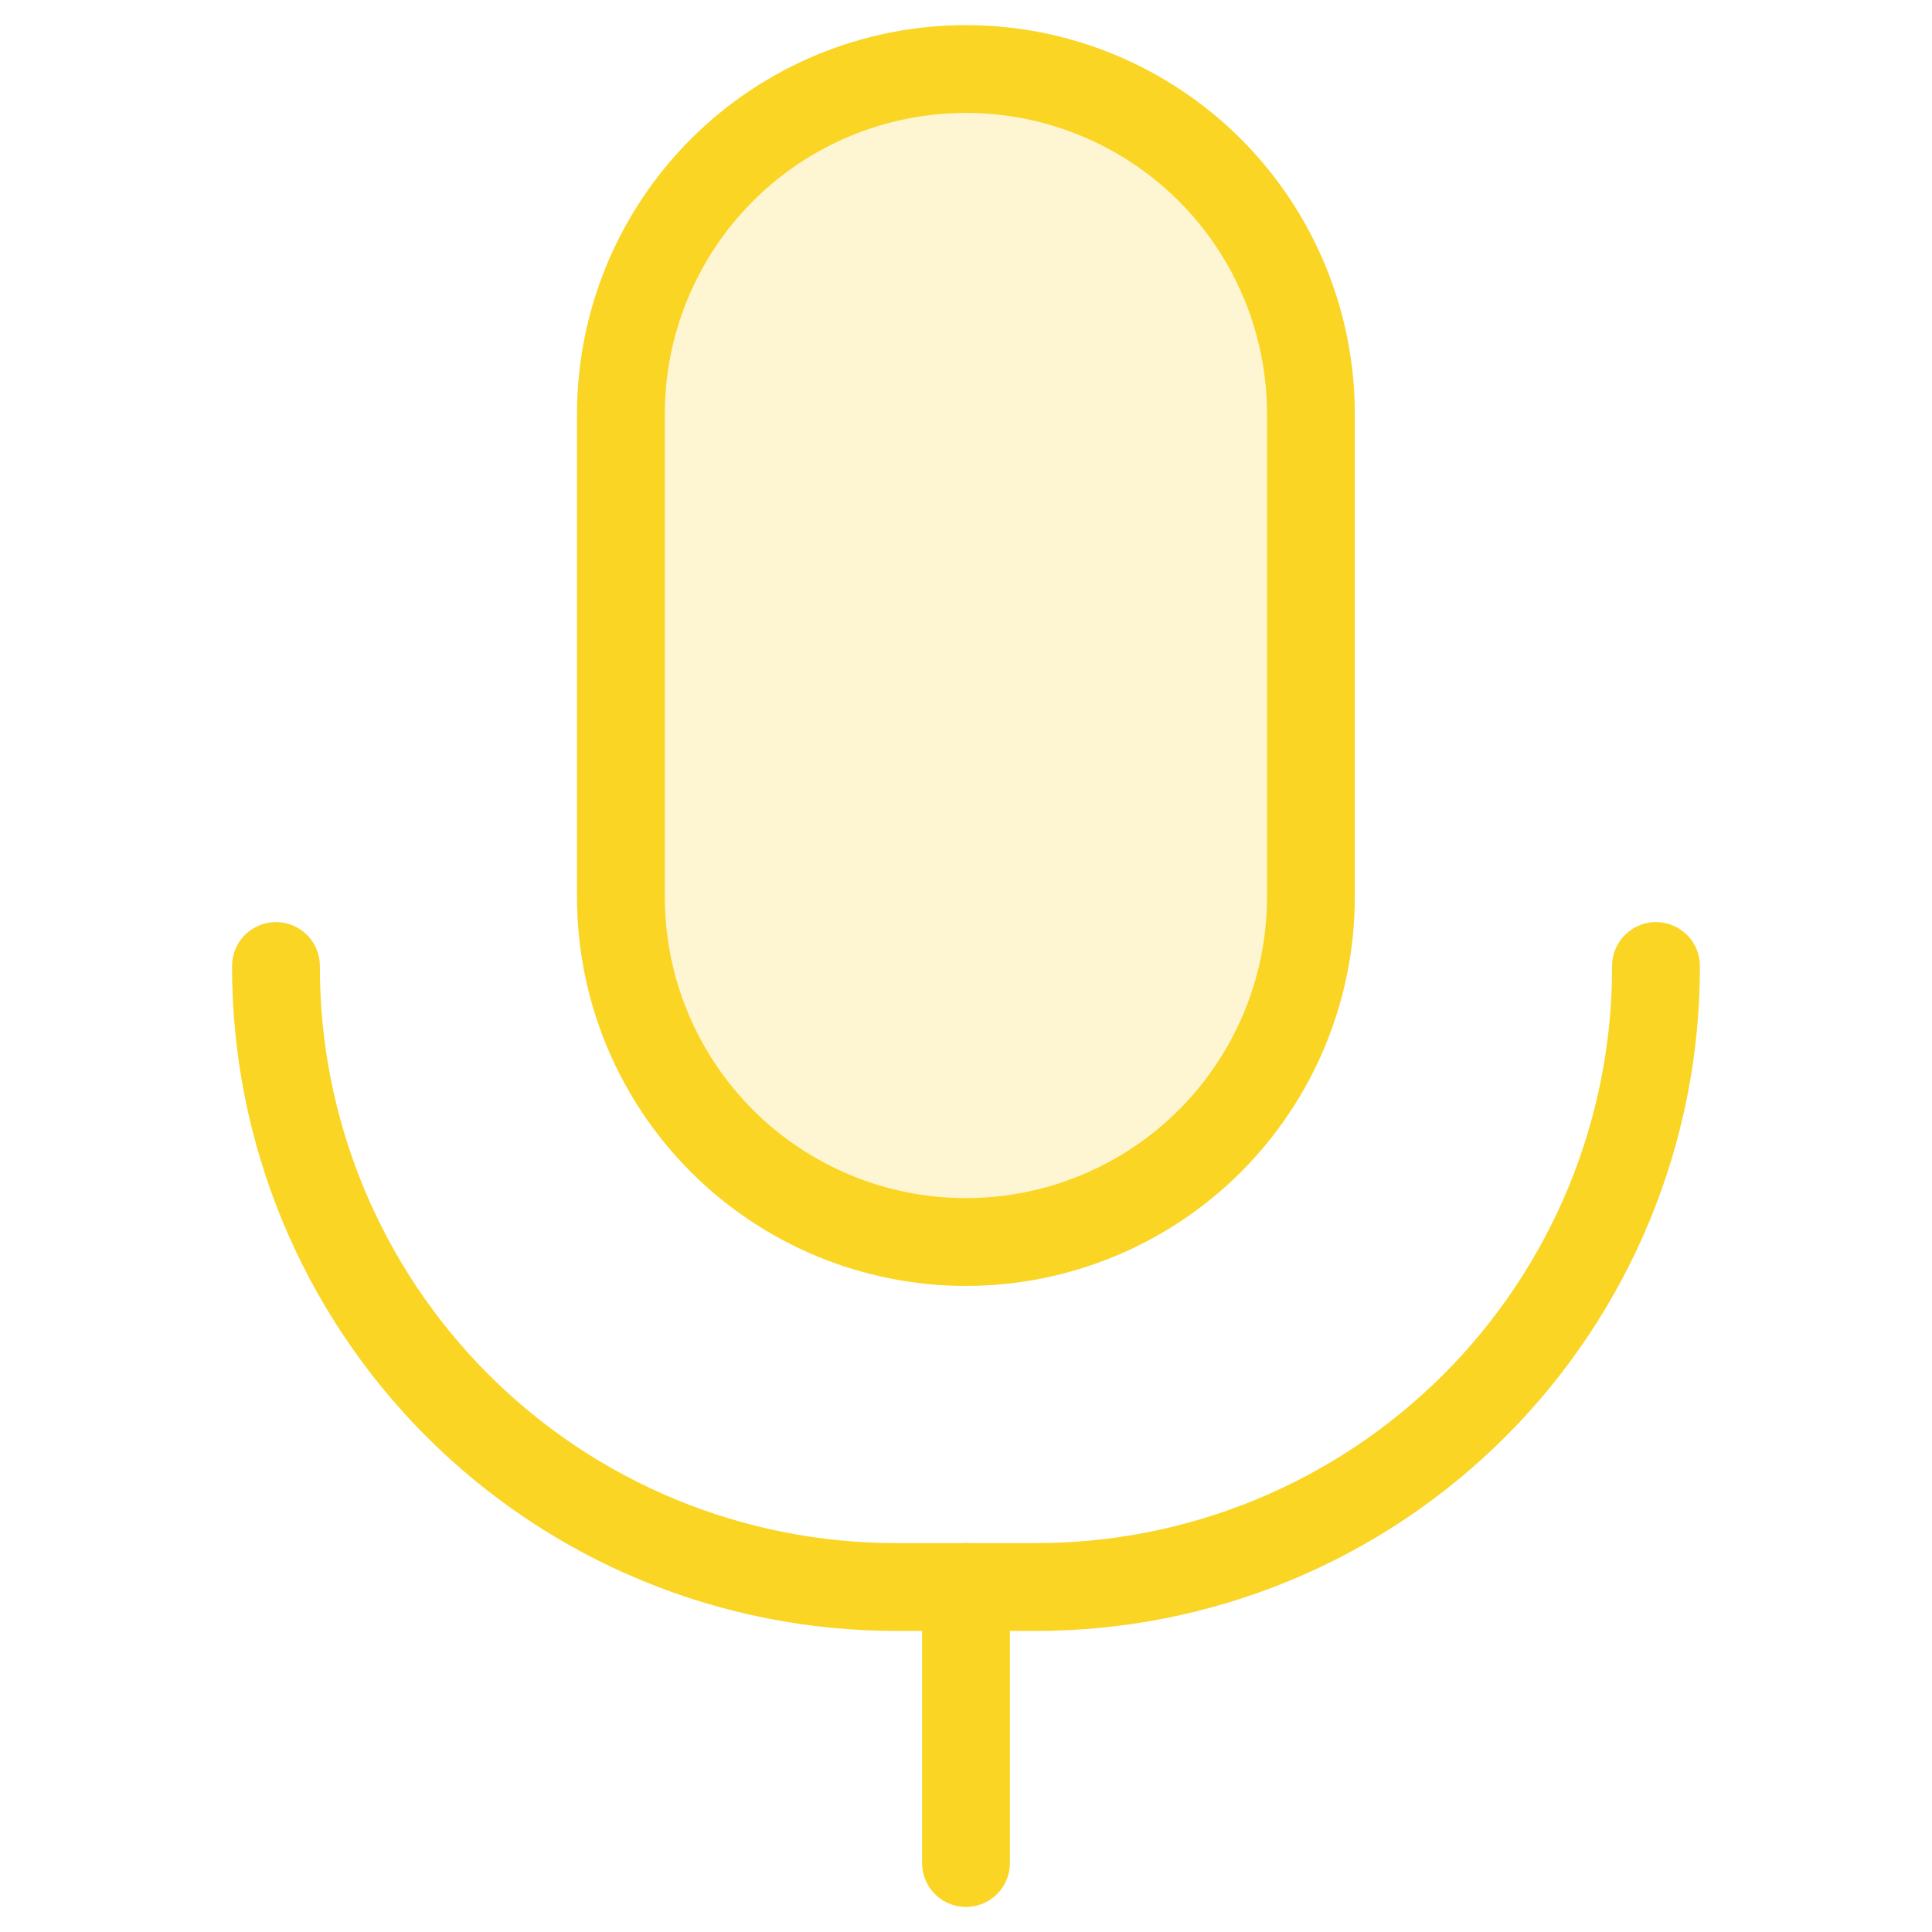
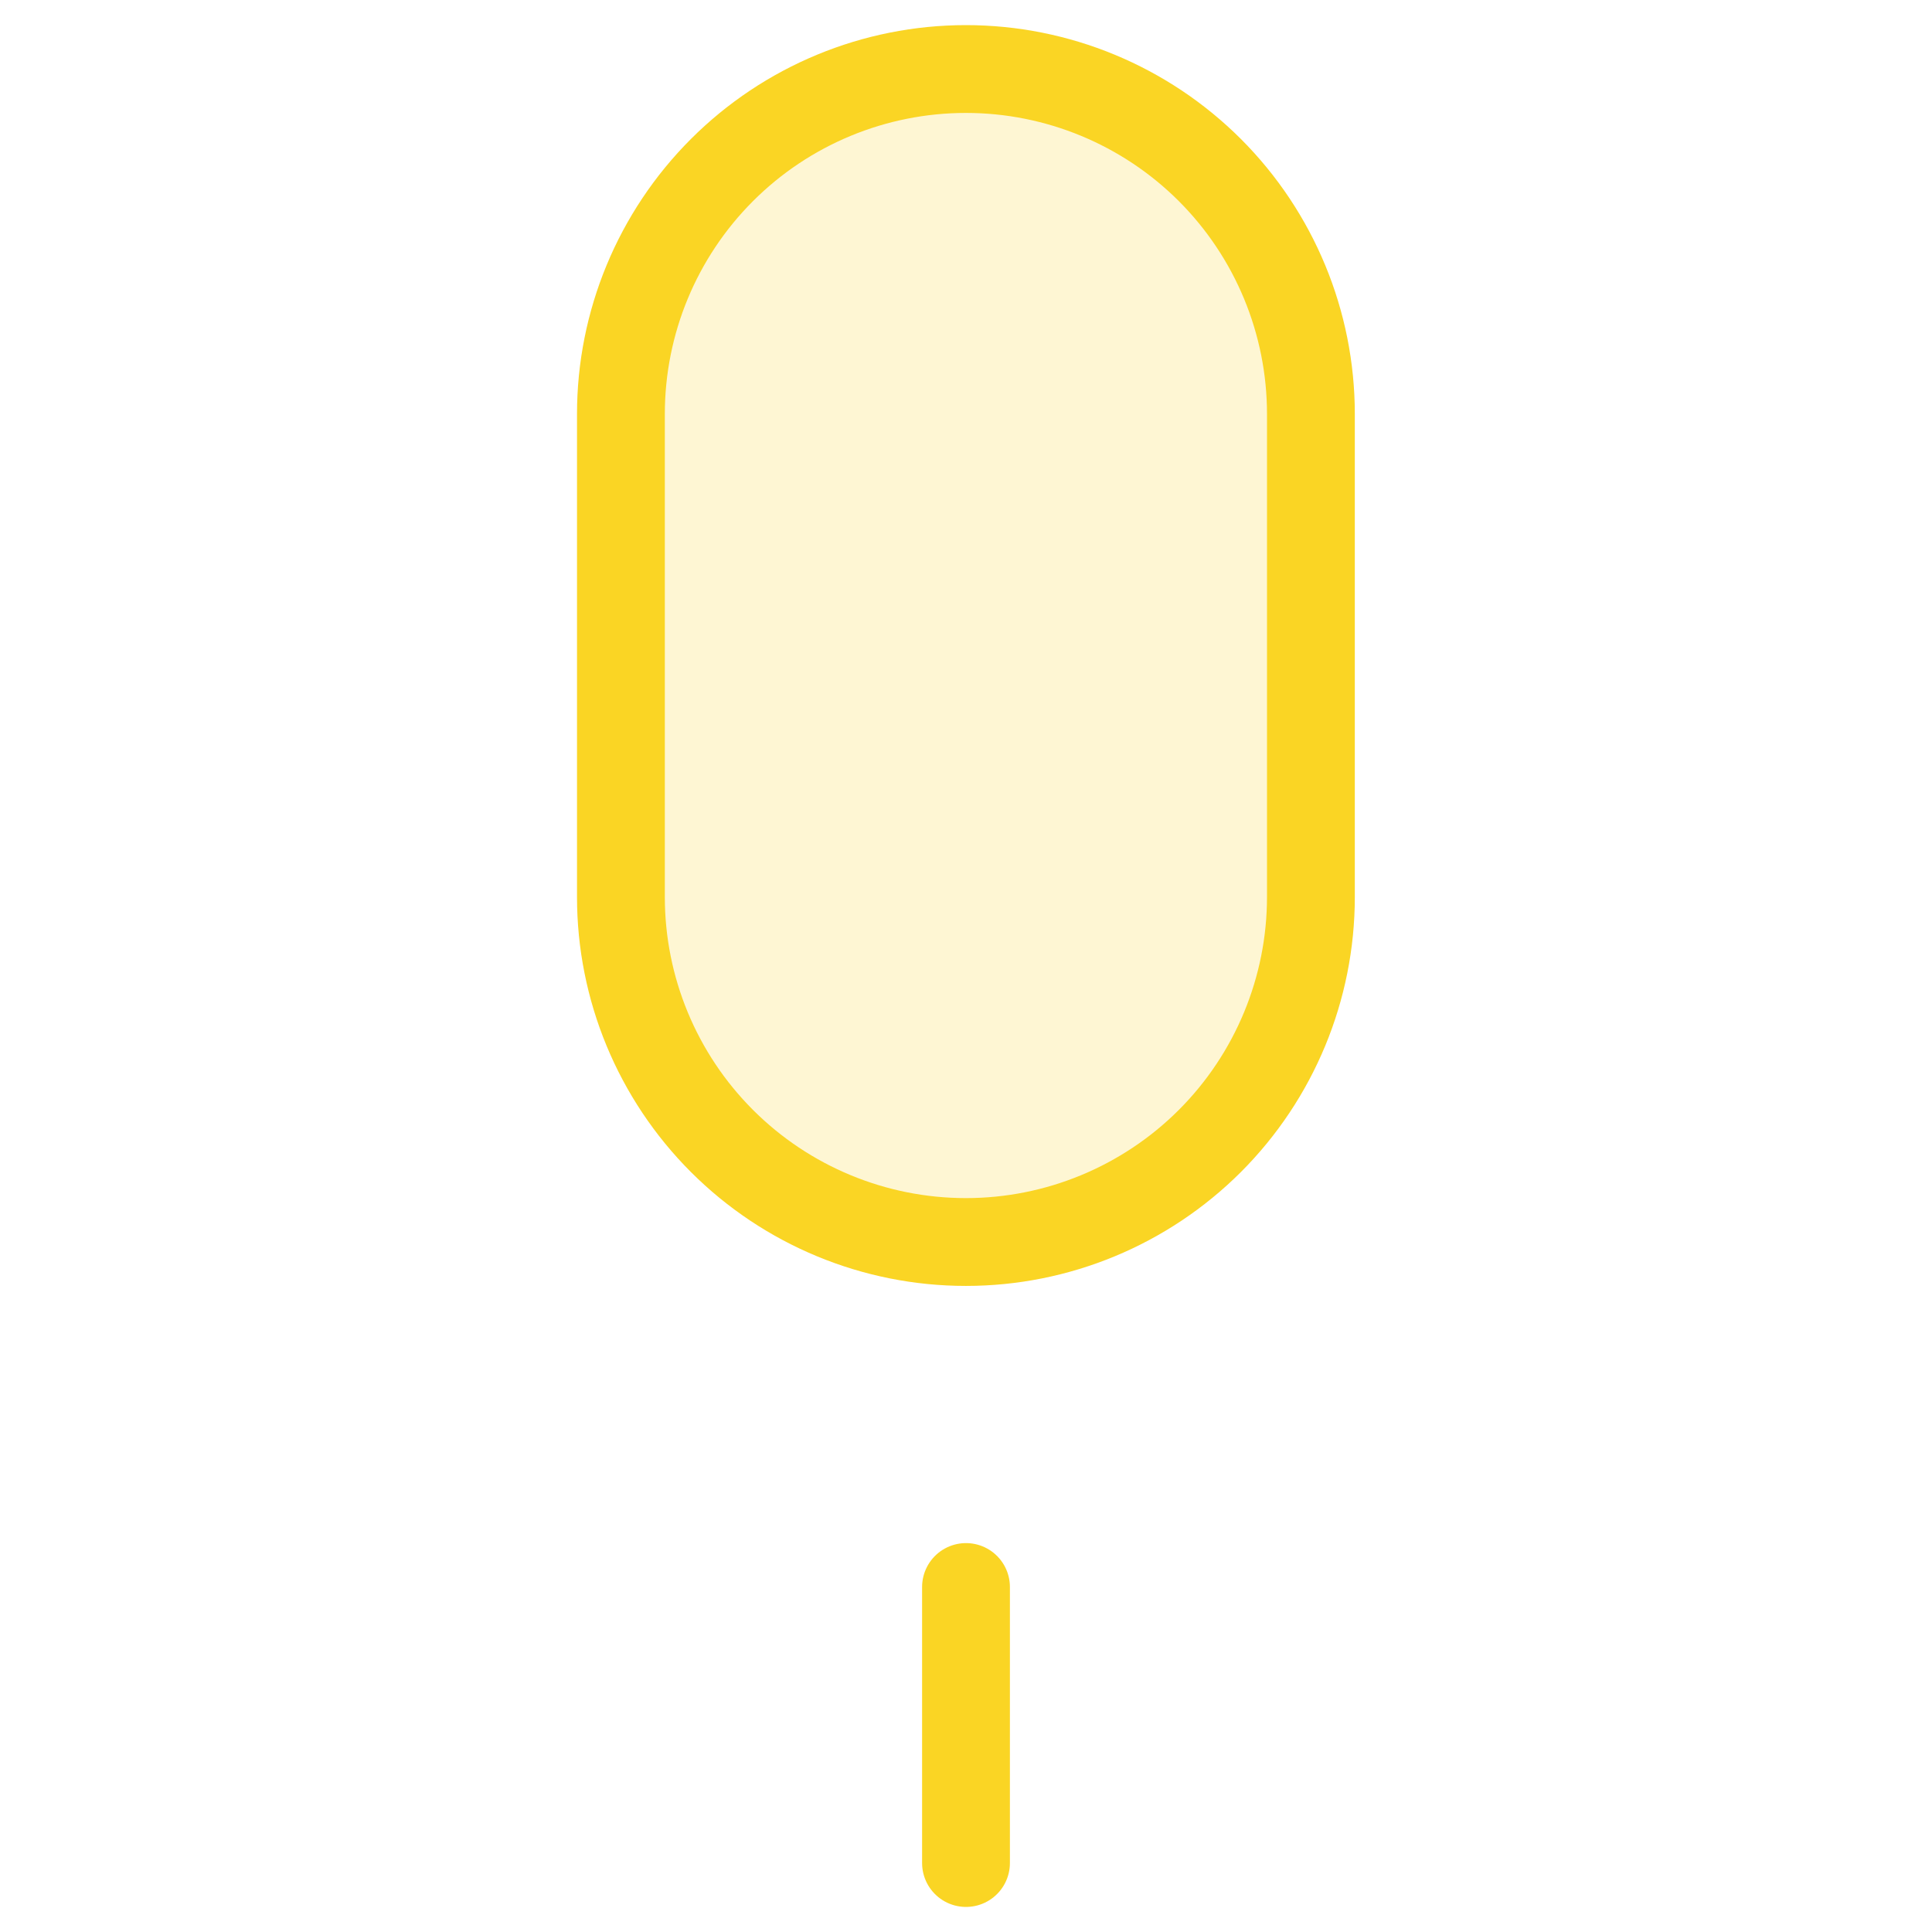
<svg xmlns="http://www.w3.org/2000/svg" width="44" height="44" viewBox="0 0 44 44" fill="none">
  <path opacity="0.2" d="M29.855 20.429C29.855 22.513 29.027 24.511 27.554 25.985C26.08 27.458 24.082 28.286 21.998 28.286C19.914 28.286 17.915 27.458 16.442 25.985C14.968 24.511 14.141 22.513 14.141 20.429V9.429C14.141 7.345 14.968 5.347 16.442 3.873C17.915 2.4 19.914 1.572 21.998 1.572C24.082 1.572 26.08 2.4 27.554 3.873C29.027 5.347 29.855 7.345 29.855 9.429V20.429Z" fill="#FAD524" />
  <path d="M29.855 20.429C29.855 22.513 29.027 24.511 27.554 25.985C26.08 27.458 24.082 28.286 21.998 28.286C19.914 28.286 17.915 27.458 16.442 25.985C14.968 24.511 14.141 22.513 14.141 20.429V9.429C14.141 7.345 14.968 5.347 16.442 3.873C17.915 2.4 19.914 1.572 21.998 1.572C24.082 1.572 26.08 2.4 27.554 3.873C29.027 5.347 29.855 7.345 29.855 9.429V20.429Z" stroke="#FAD524" stroke-width="2" stroke-linecap="round" stroke-linejoin="round" />
-   <path d="M37.714 22C37.718 23.859 37.355 25.7 36.646 27.418C35.936 29.135 34.895 30.696 33.581 32.01C32.267 33.324 30.706 34.366 28.988 35.075C27.27 35.784 25.429 36.147 23.571 36.143H20.428C18.57 36.147 16.729 35.784 15.011 35.075C13.293 34.366 11.732 33.324 10.418 32.01C9.104 30.696 8.063 29.135 7.353 27.418C6.644 25.7 6.281 23.859 6.285 22" stroke="#FAD524" stroke-width="2" stroke-linecap="round" stroke-linejoin="round" />
  <path d="M22 36.143V42.429" stroke="#FAD524" stroke-width="2" stroke-linecap="round" stroke-linejoin="round" />
</svg>